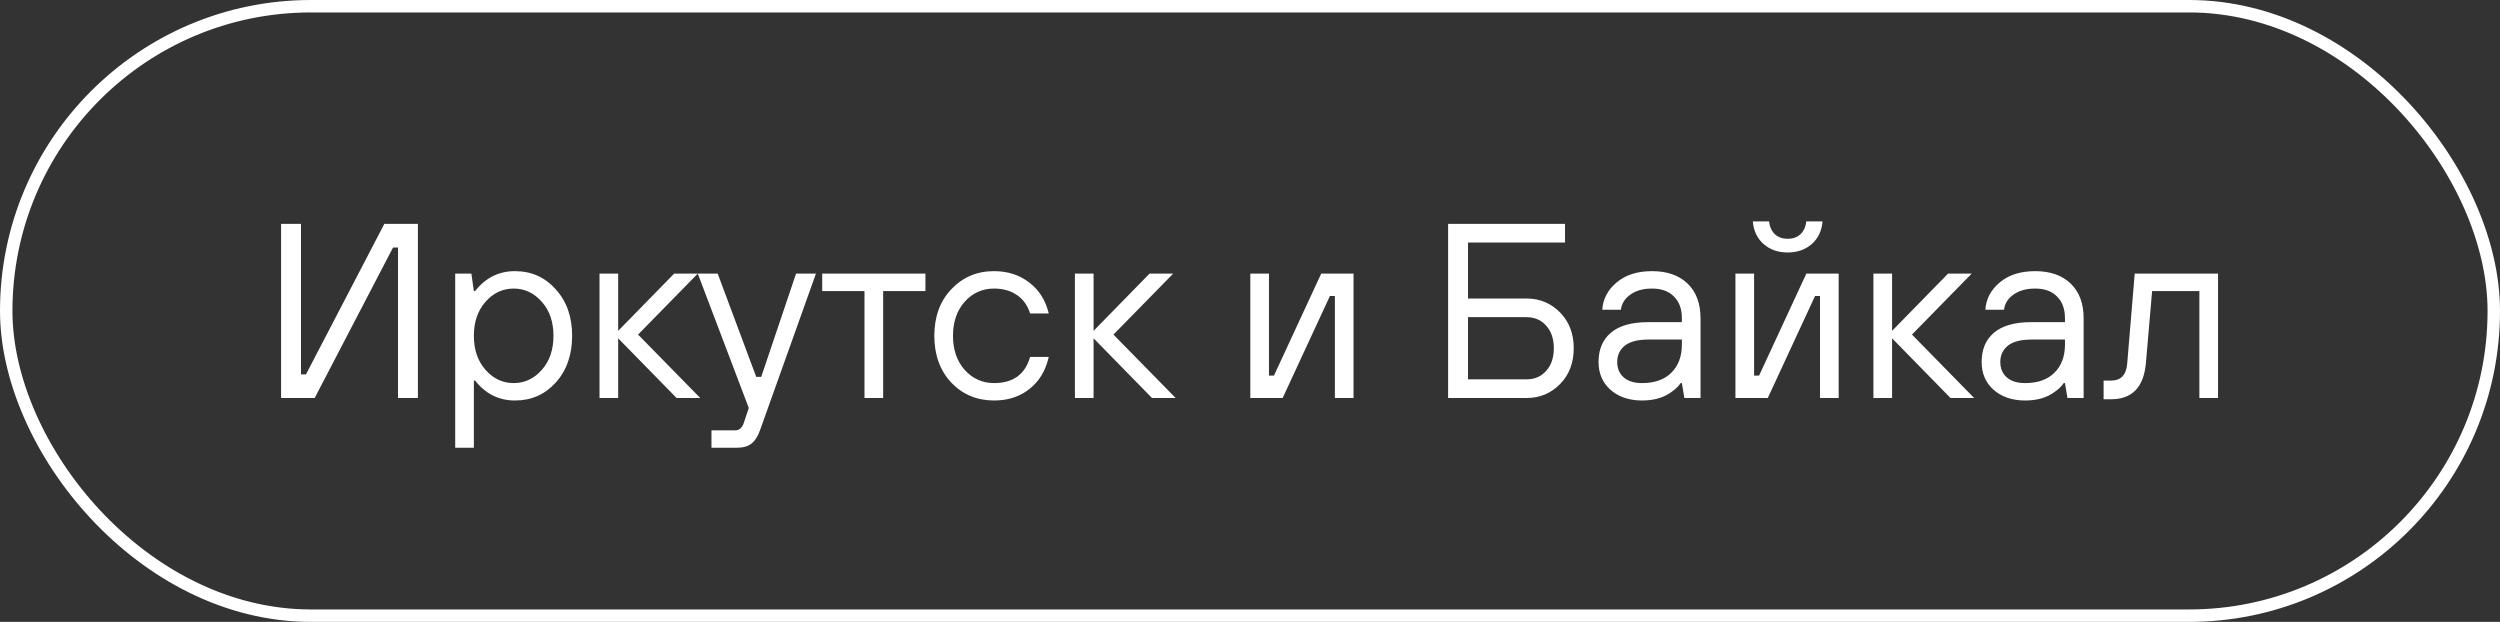
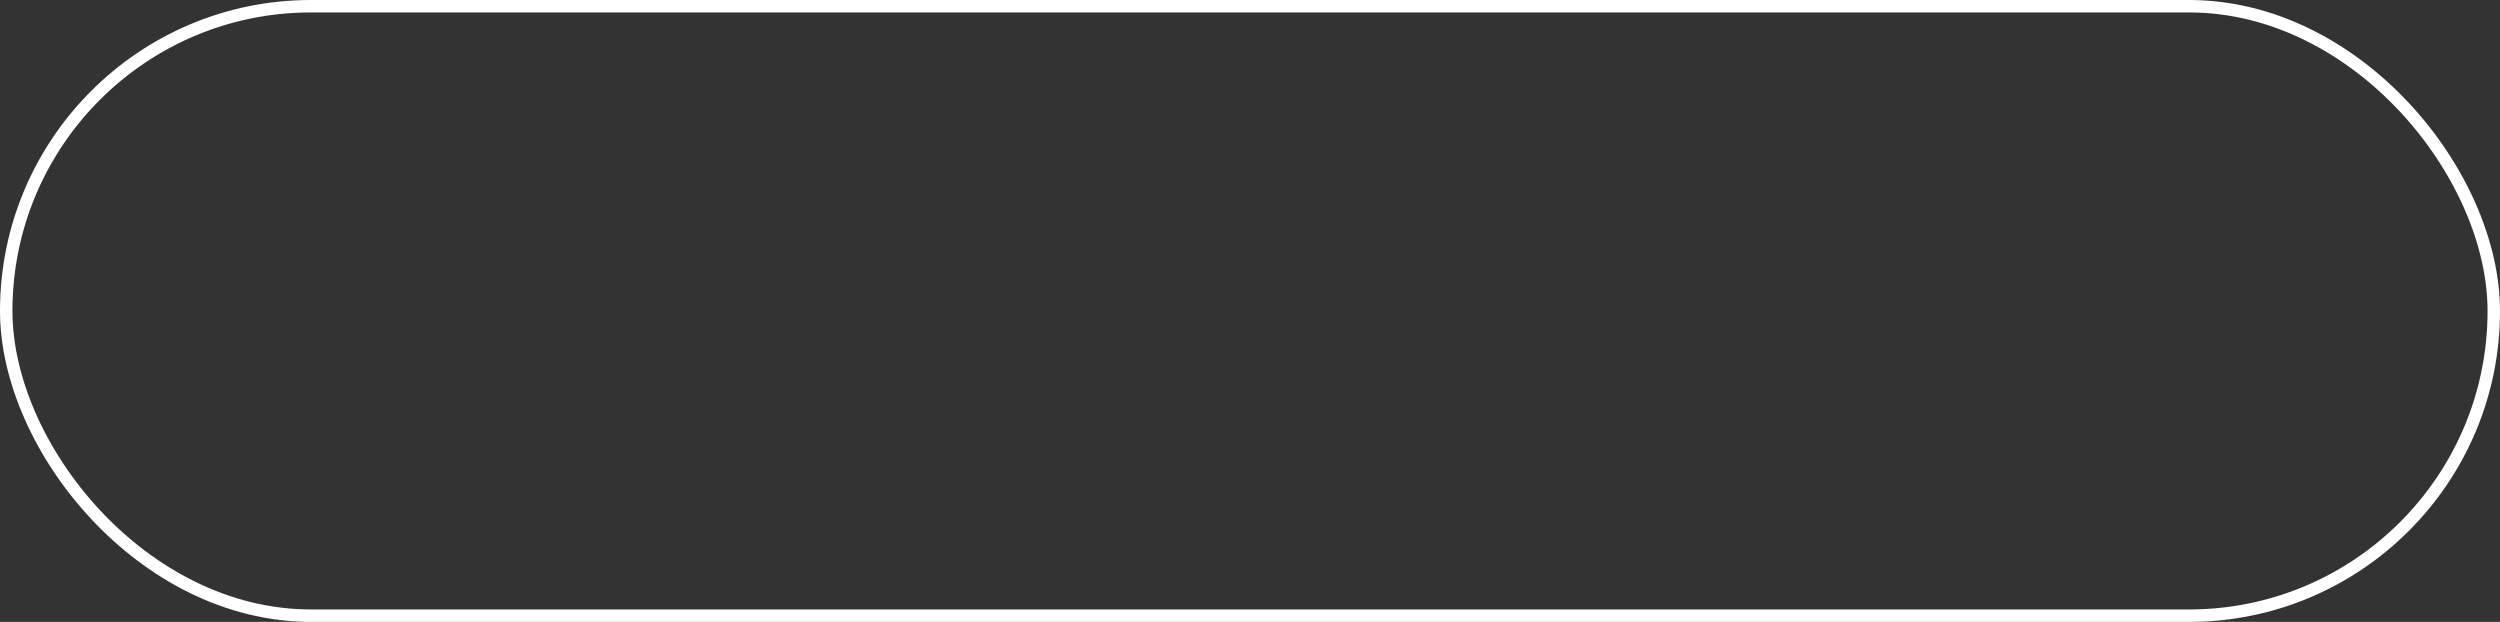
<svg xmlns="http://www.w3.org/2000/svg" width="201" height="50" viewBox="0 0 201 50" fill="none">
  <rect x="0" y="0" width="201" height="50" fill="#333333" stroke="none" />
  <rect x="0.5" y="0.5" width="200" height="49" rx="24.5" stroke="white" />
-   <path d="M22.6 32V18H24.2V30.1H24.6L30.9 18H33.6V32H32V19.9H31.6L25.3 32H22.6ZM36.599 36V22H37.899L38.099 23.4H38.199C39.039 22.333 40.106 21.8 41.399 21.8C42.719 21.8 43.813 22.287 44.679 23.26C45.559 24.22 45.999 25.467 45.999 27C45.999 28.533 45.559 29.787 44.679 30.76C43.813 31.72 42.719 32.2 41.399 32.2C40.106 32.2 39.039 31.667 38.199 30.6H38.099V36H36.599ZM39.039 29.74C39.666 30.447 40.419 30.8 41.299 30.8C42.179 30.8 42.933 30.447 43.559 29.74C44.186 29.033 44.499 28.12 44.499 27C44.499 25.88 44.186 24.967 43.559 24.26C42.933 23.553 42.179 23.2 41.299 23.2C40.419 23.2 39.666 23.553 39.039 24.26C38.413 24.967 38.099 25.88 38.099 27C38.099 28.12 38.413 29.033 39.039 29.74ZM48.201 32V22H49.701V26.6L54.201 22H56.101L51.301 26.9L56.301 32H54.401L49.701 27.2V32H48.201ZM57.202 36V34.6H59.102C59.436 34.6 59.669 34.4 59.802 34L60.202 32.8L56.102 22H57.702L60.802 30.3H61.202L64.002 22H65.602L61.102 34.6C60.929 35.093 60.702 35.447 60.422 35.66C60.142 35.887 59.736 36 59.202 36H57.202ZM69.505 32V23.4H66.105V22H74.405V23.4H71.005V32H69.505ZM82.82 28.7H84.32C84.067 29.807 83.547 30.667 82.76 31.28C81.987 31.893 81.04 32.2 79.92 32.2C78.547 32.2 77.4 31.72 76.48 30.76C75.574 29.787 75.12 28.533 75.12 27C75.12 25.467 75.574 24.22 76.48 23.26C77.4 22.287 78.547 21.8 79.92 21.8C81.027 21.8 81.974 22.107 82.76 22.72C83.547 23.32 84.067 24.147 84.32 25.2H82.82C82.62 24.56 82.267 24.067 81.76 23.72C81.254 23.373 80.64 23.2 79.92 23.2C78.987 23.2 78.2 23.553 77.56 24.26C76.934 24.967 76.62 25.88 76.62 27C76.62 28.12 76.934 29.033 77.56 29.74C78.2 30.447 78.987 30.8 79.92 30.8C81.454 30.8 82.42 30.1 82.82 28.7ZM86.423 32V22H87.923V26.6L92.423 22H94.323L89.523 26.9L94.523 32H92.623L87.923 27.2V32H86.423ZM100.525 32V22H102.025V30.2H102.425L106.225 22H108.825V32H107.325V23.8H106.925L103.125 32H100.525ZM116.428 32V18H125.828V19.5H118.028V24H122.728C123.795 24 124.695 24.373 125.428 25.12C126.161 25.867 126.528 26.827 126.528 28C126.528 29.173 126.161 30.133 125.428 30.88C124.695 31.627 123.795 32 122.728 32H116.428ZM118.028 30.5H122.728C123.381 30.5 123.908 30.273 124.308 29.82C124.721 29.367 124.928 28.76 124.928 28C124.928 27.24 124.721 26.633 124.308 26.18C123.908 25.727 123.381 25.5 122.728 25.5H118.028V30.5ZM135.423 32L135.223 30.8H135.123C134.937 31.067 134.697 31.3 134.403 31.5C133.79 31.967 132.997 32.2 132.023 32.2C130.983 32.2 130.137 31.913 129.483 31.34C128.843 30.767 128.523 30.02 128.523 29.1C128.523 28.1 128.85 27.32 129.503 26.76C130.17 26.187 131.177 25.9 132.523 25.9H135.223V25.6C135.223 24.84 135.01 24.253 134.583 23.84C134.17 23.413 133.583 23.2 132.823 23.2C132.103 23.2 131.517 23.367 131.063 23.7C130.623 24.02 130.377 24.42 130.323 24.9H128.823C128.877 24.047 129.257 23.32 129.963 22.72C130.683 22.107 131.637 21.8 132.823 21.8C134.037 21.8 134.99 22.133 135.683 22.8C136.377 23.467 136.723 24.4 136.723 25.6V32H135.423ZM135.223 27.7V27.3H132.523C131.67 27.3 131.037 27.467 130.623 27.8C130.223 28.133 130.023 28.567 130.023 29.1C130.023 29.62 130.197 30.033 130.543 30.34C130.89 30.647 131.383 30.8 132.023 30.8C133.023 30.8 133.803 30.527 134.363 29.98C134.937 29.42 135.223 28.66 135.223 27.7ZM139.529 32V22H141.029V30.2H141.429L145.229 22H147.829V32H146.329V23.8H145.929L142.129 32H139.529ZM140.929 17.8H142.229C142.282 18.24 142.442 18.587 142.709 18.84C142.976 19.08 143.316 19.2 143.729 19.2C144.142 19.2 144.482 19.08 144.749 18.84C145.016 18.587 145.176 18.24 145.229 17.8H146.529C146.476 18.547 146.189 19.153 145.669 19.62C145.149 20.073 144.502 20.3 143.729 20.3C142.956 20.3 142.309 20.073 141.789 19.62C141.269 19.153 140.982 18.547 140.929 17.8ZM150.623 32V22H152.123V26.6L156.623 22H158.523L153.723 26.9L158.723 32H156.823L152.123 27.2V32H150.623ZM166.224 32L166.024 30.8H165.924C165.738 31.067 165.498 31.3 165.204 31.5C164.591 31.967 163.798 32.2 162.824 32.2C161.784 32.2 160.938 31.913 160.284 31.34C159.644 30.767 159.324 30.02 159.324 29.1C159.324 28.1 159.651 27.32 160.304 26.76C160.971 26.187 161.978 25.9 163.324 25.9H166.024V25.6C166.024 24.84 165.811 24.253 165.384 23.84C164.971 23.413 164.384 23.2 163.624 23.2C162.904 23.2 162.318 23.367 161.864 23.7C161.424 24.02 161.178 24.42 161.124 24.9H159.624C159.678 24.047 160.058 23.32 160.764 22.72C161.484 22.107 162.438 21.8 163.624 21.8C164.838 21.8 165.791 22.133 166.484 22.8C167.178 23.467 167.524 24.4 167.524 25.6V32H166.224ZM166.024 27.7V27.3H163.324C162.471 27.3 161.838 27.467 161.424 27.8C161.024 28.133 160.824 28.567 160.824 29.1C160.824 29.62 160.998 30.033 161.344 30.34C161.691 30.647 162.184 30.8 162.824 30.8C163.824 30.8 164.604 30.527 165.164 29.98C165.738 29.42 166.024 28.66 166.024 27.7ZM169.13 32.1V30.6H169.73C170.53 30.6 170.963 30.133 171.03 29.2L171.63 22H178.33V32H176.83V23.4H173.03L172.53 29.2C172.356 31.133 171.423 32.1 169.73 32.1H169.13Z" fill="white" />
</svg>